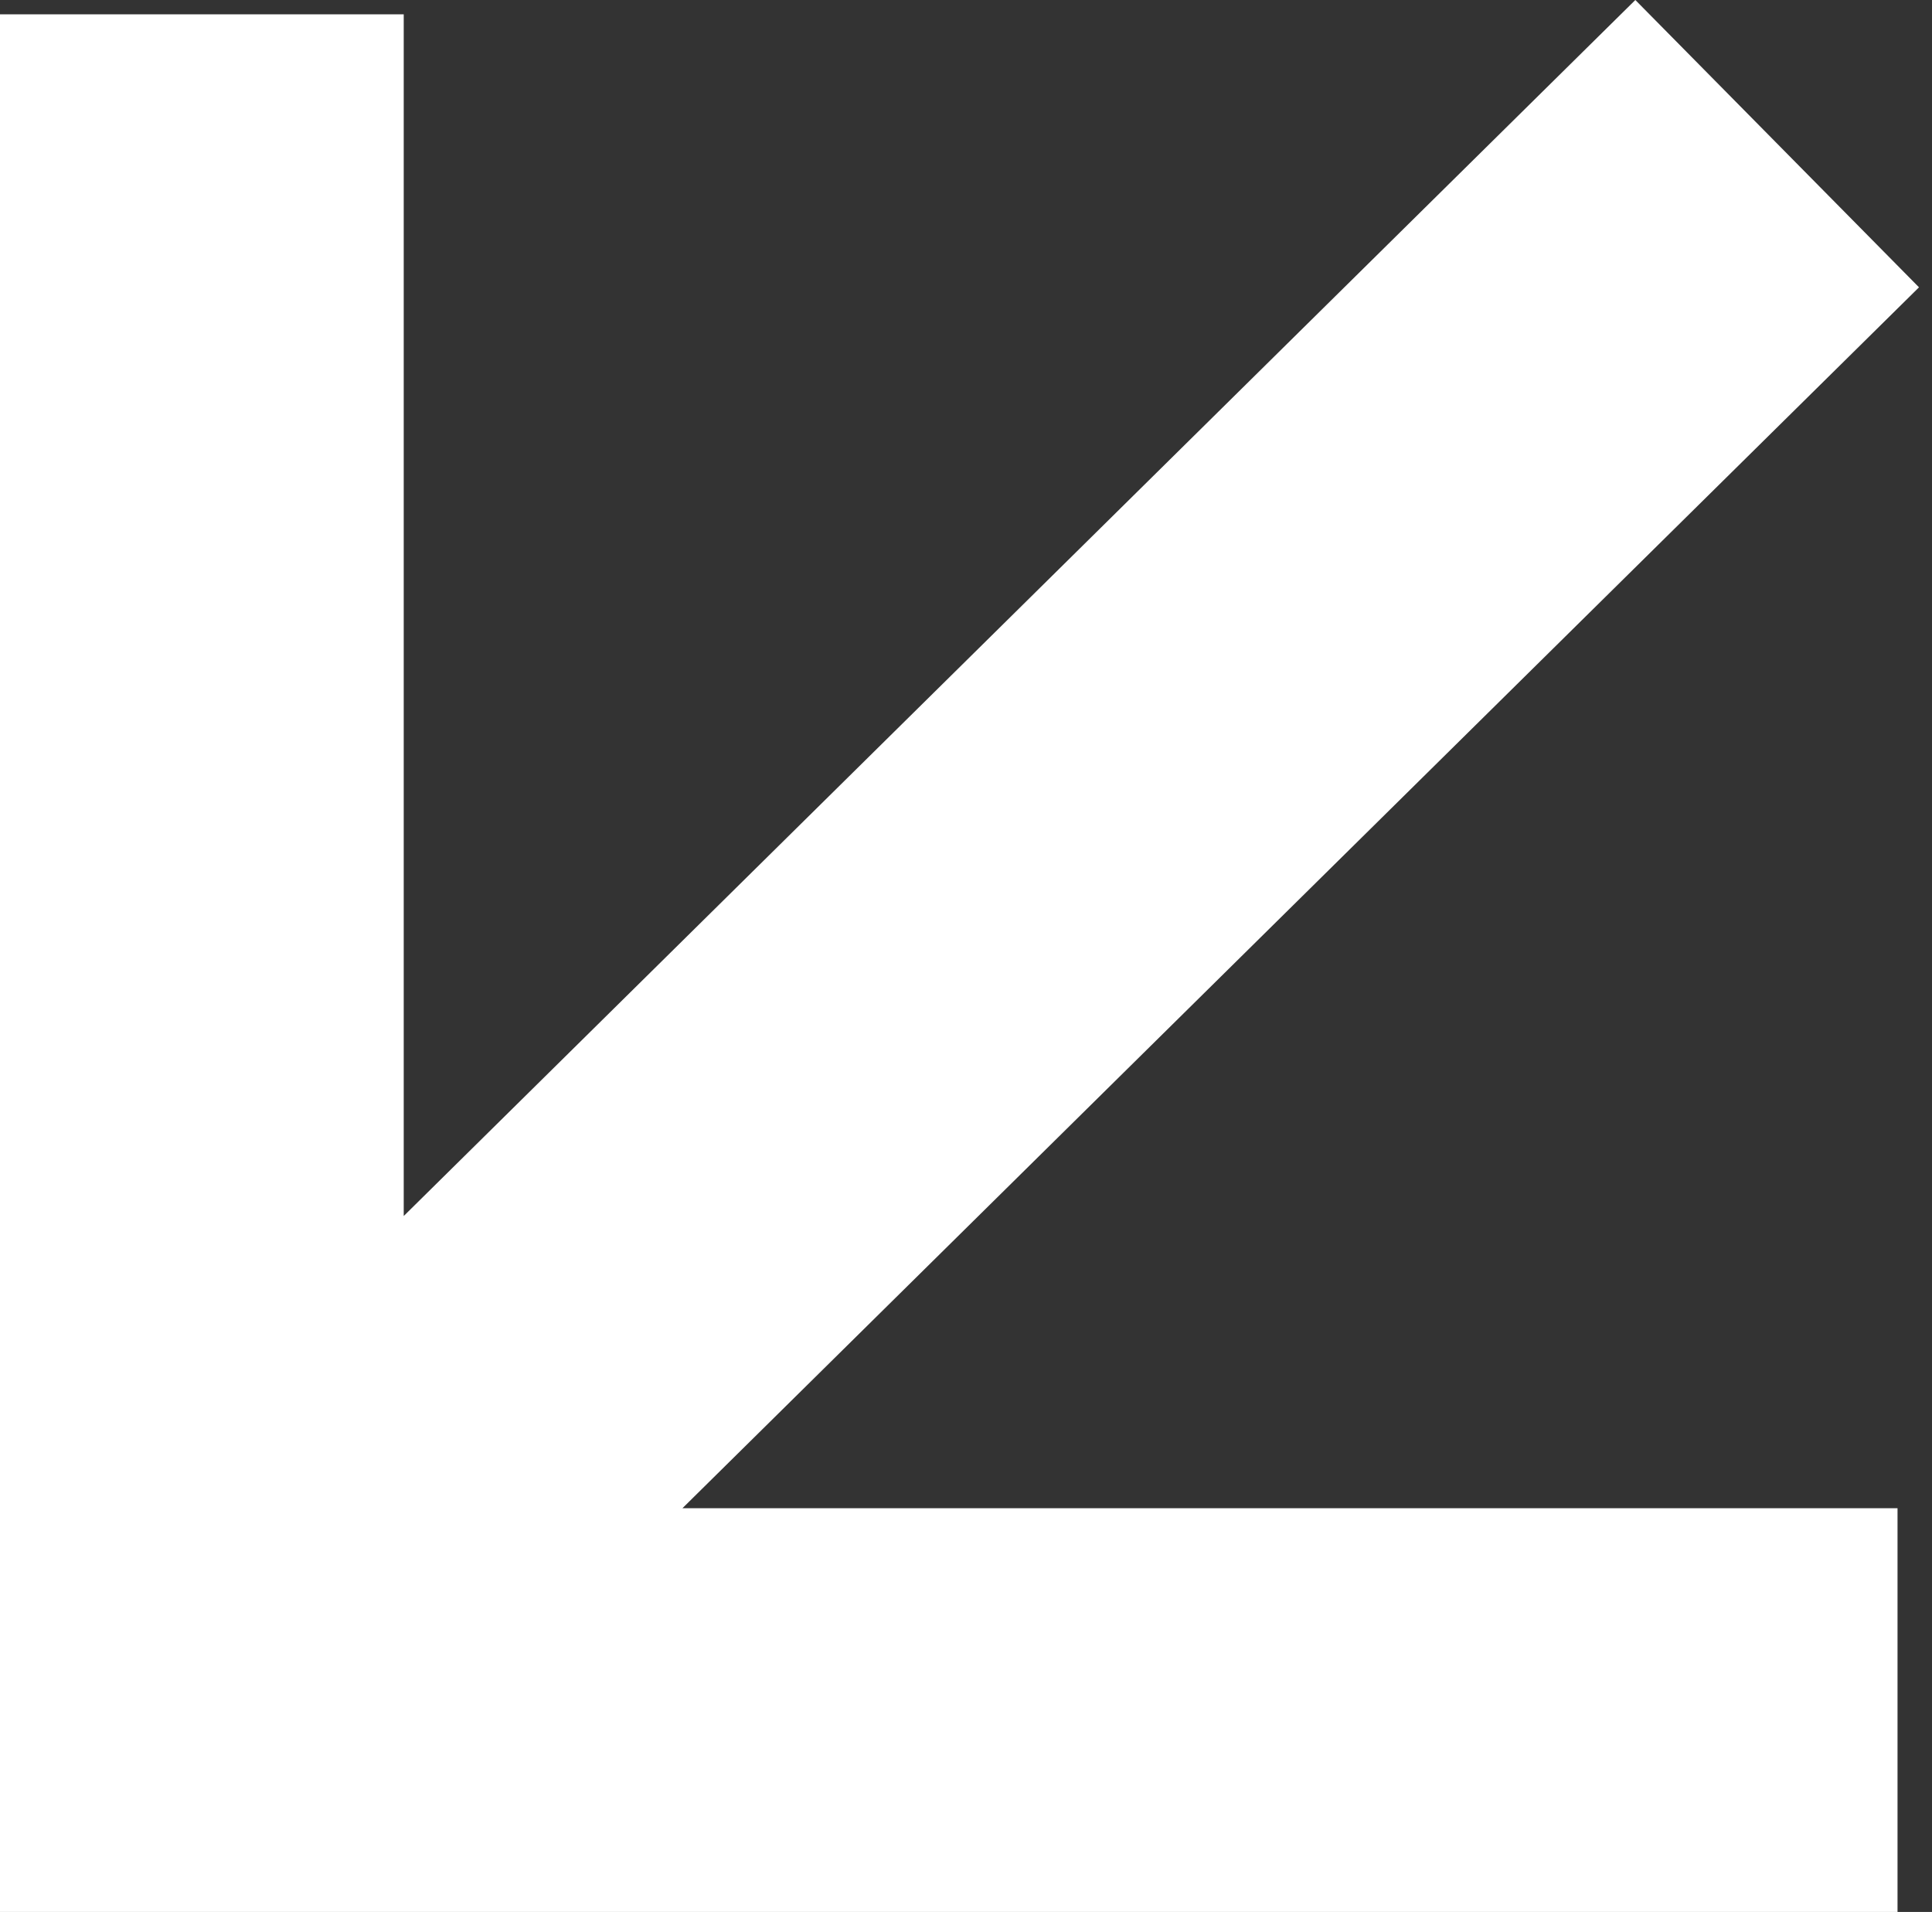
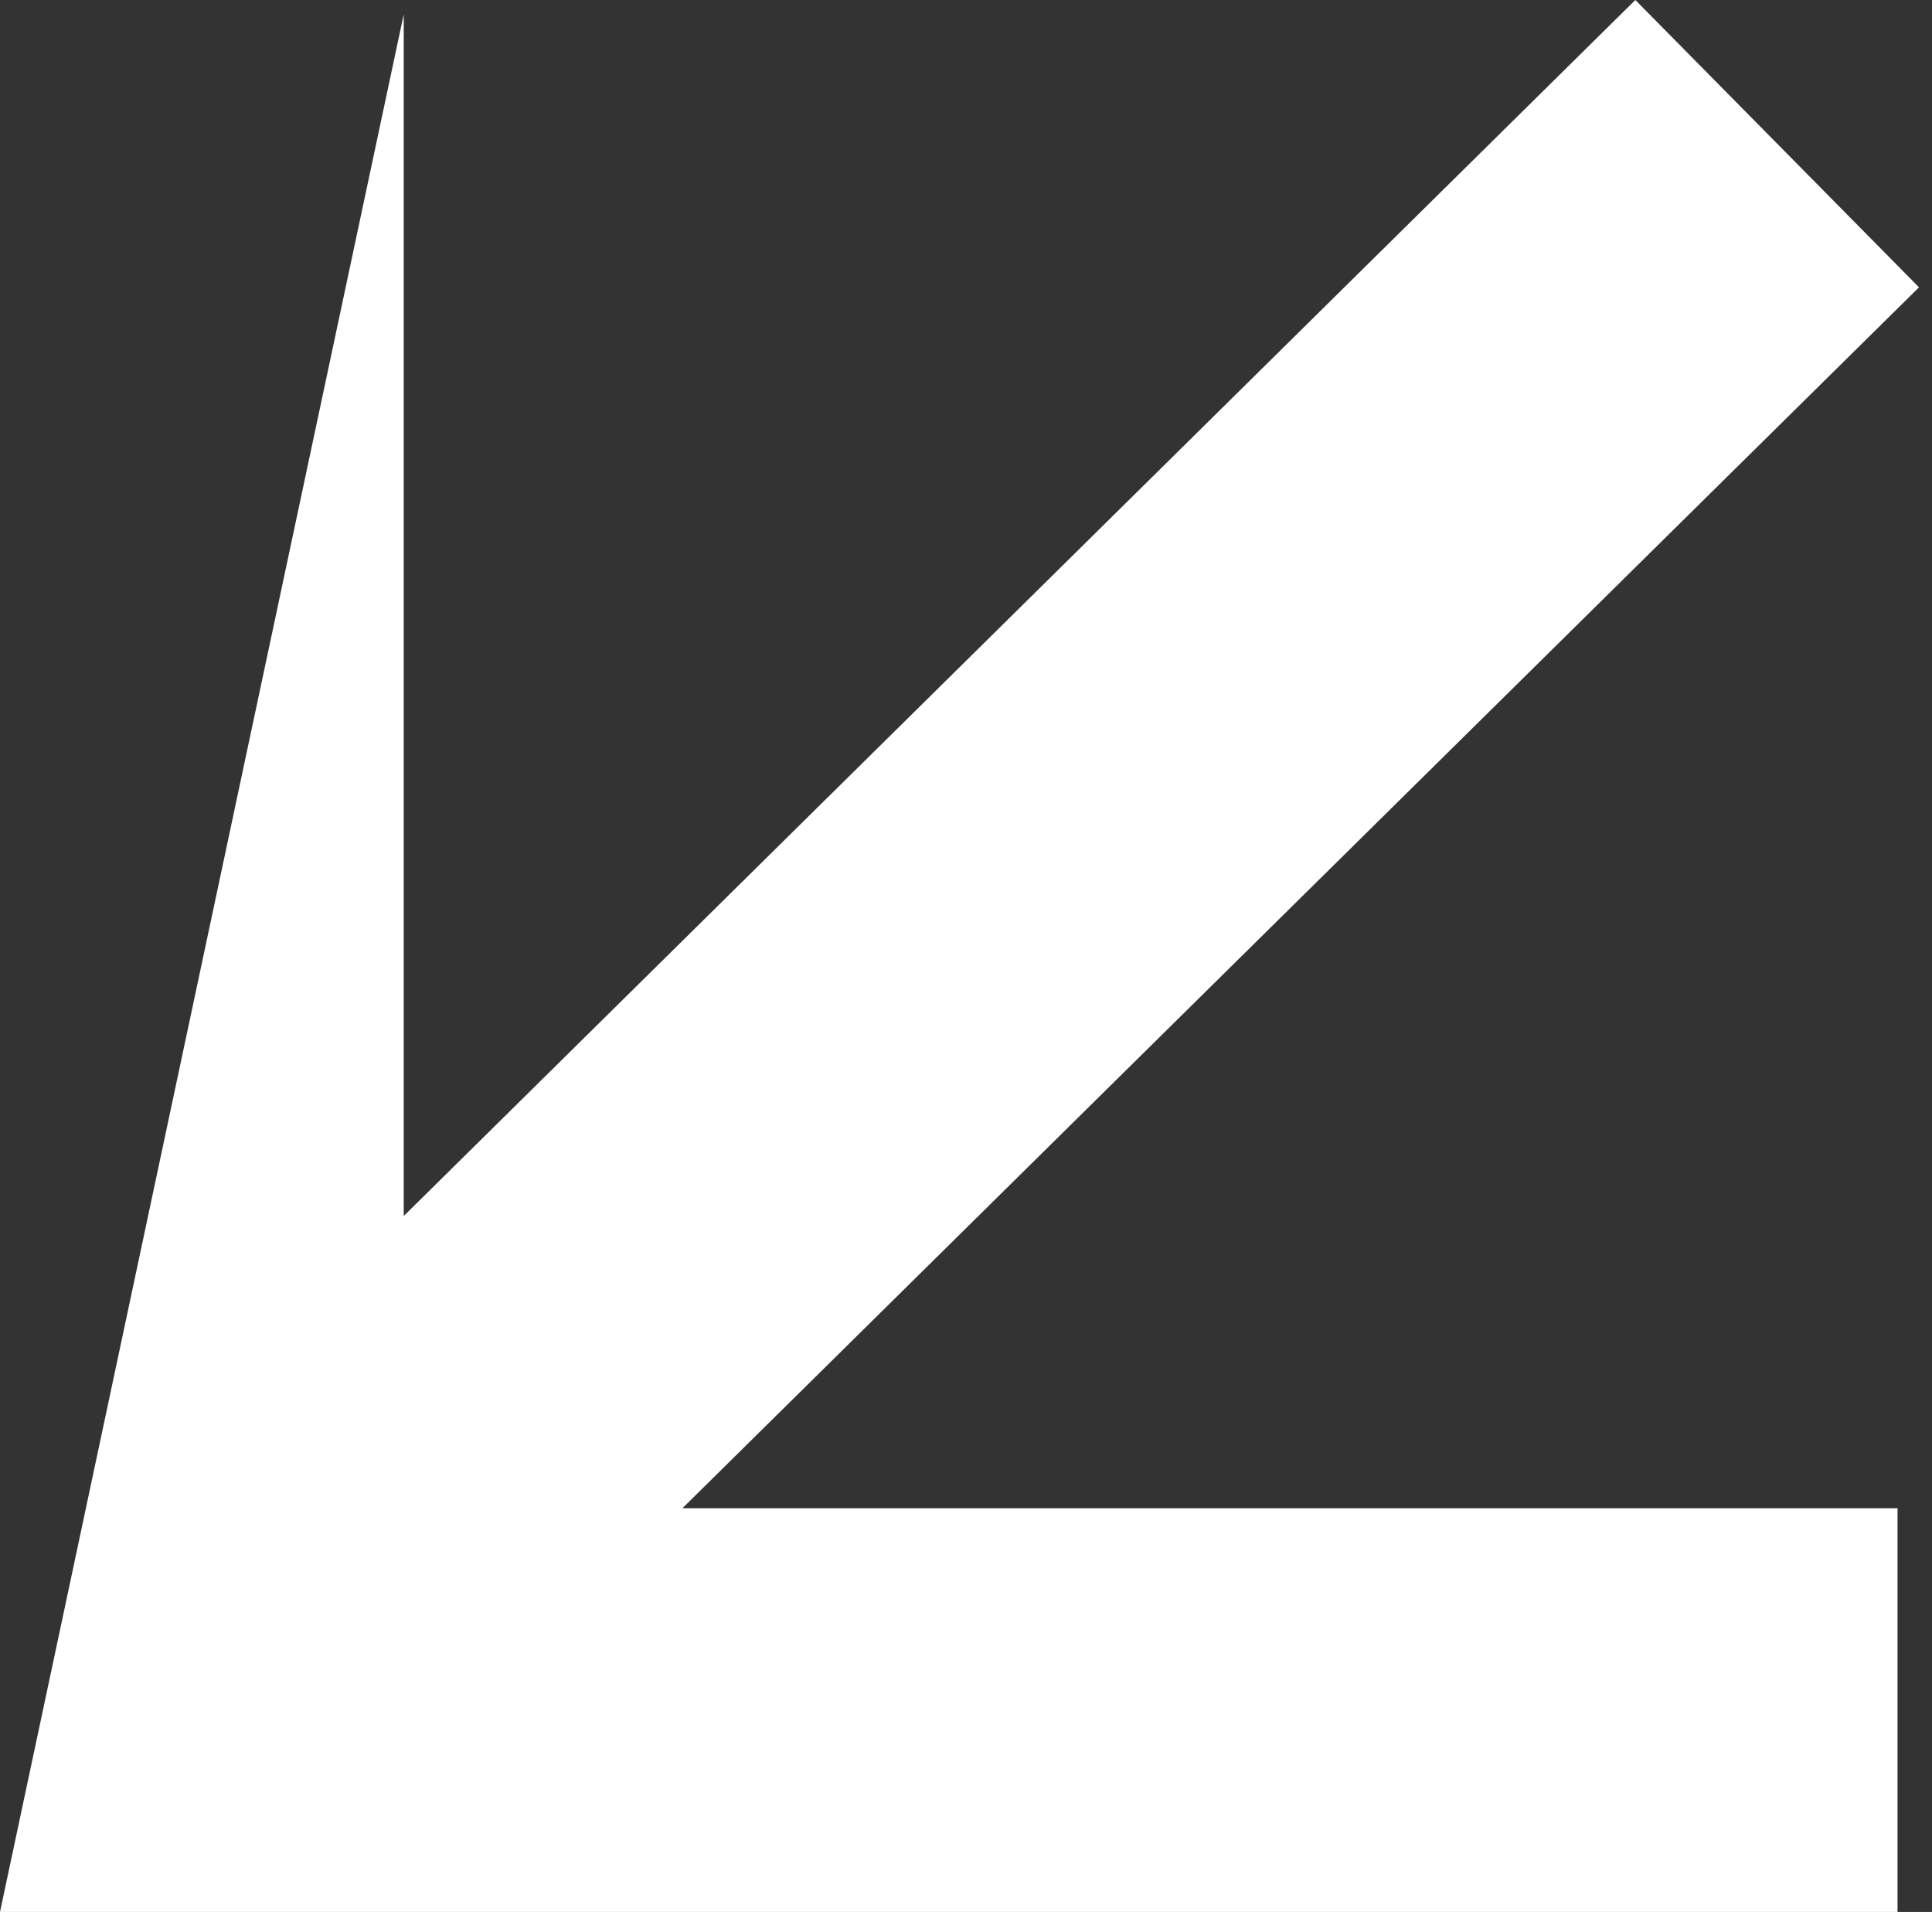
<svg xmlns="http://www.w3.org/2000/svg" width="96" height="95" viewBox="0 0 96 95" fill="none">
  <rect x="0" y="0" width="96" height="95" fill="#333333" stroke="none" />
-   <path fill-rule="evenodd" clip-rule="evenodd" d="M20.061 60.42L81.259 0L95.354 14.276L33.91 74.939L94.287 74.939L94.287 95L0 95L0 0.712L20.061 0.712L20.061 60.42Z" fill="white" />
+   <path fill-rule="evenodd" clip-rule="evenodd" d="M20.061 60.42L81.259 0L95.354 14.276L33.91 74.939L94.287 74.939L94.287 95L0 95L20.061 0.712L20.061 60.42Z" fill="white" />
</svg>